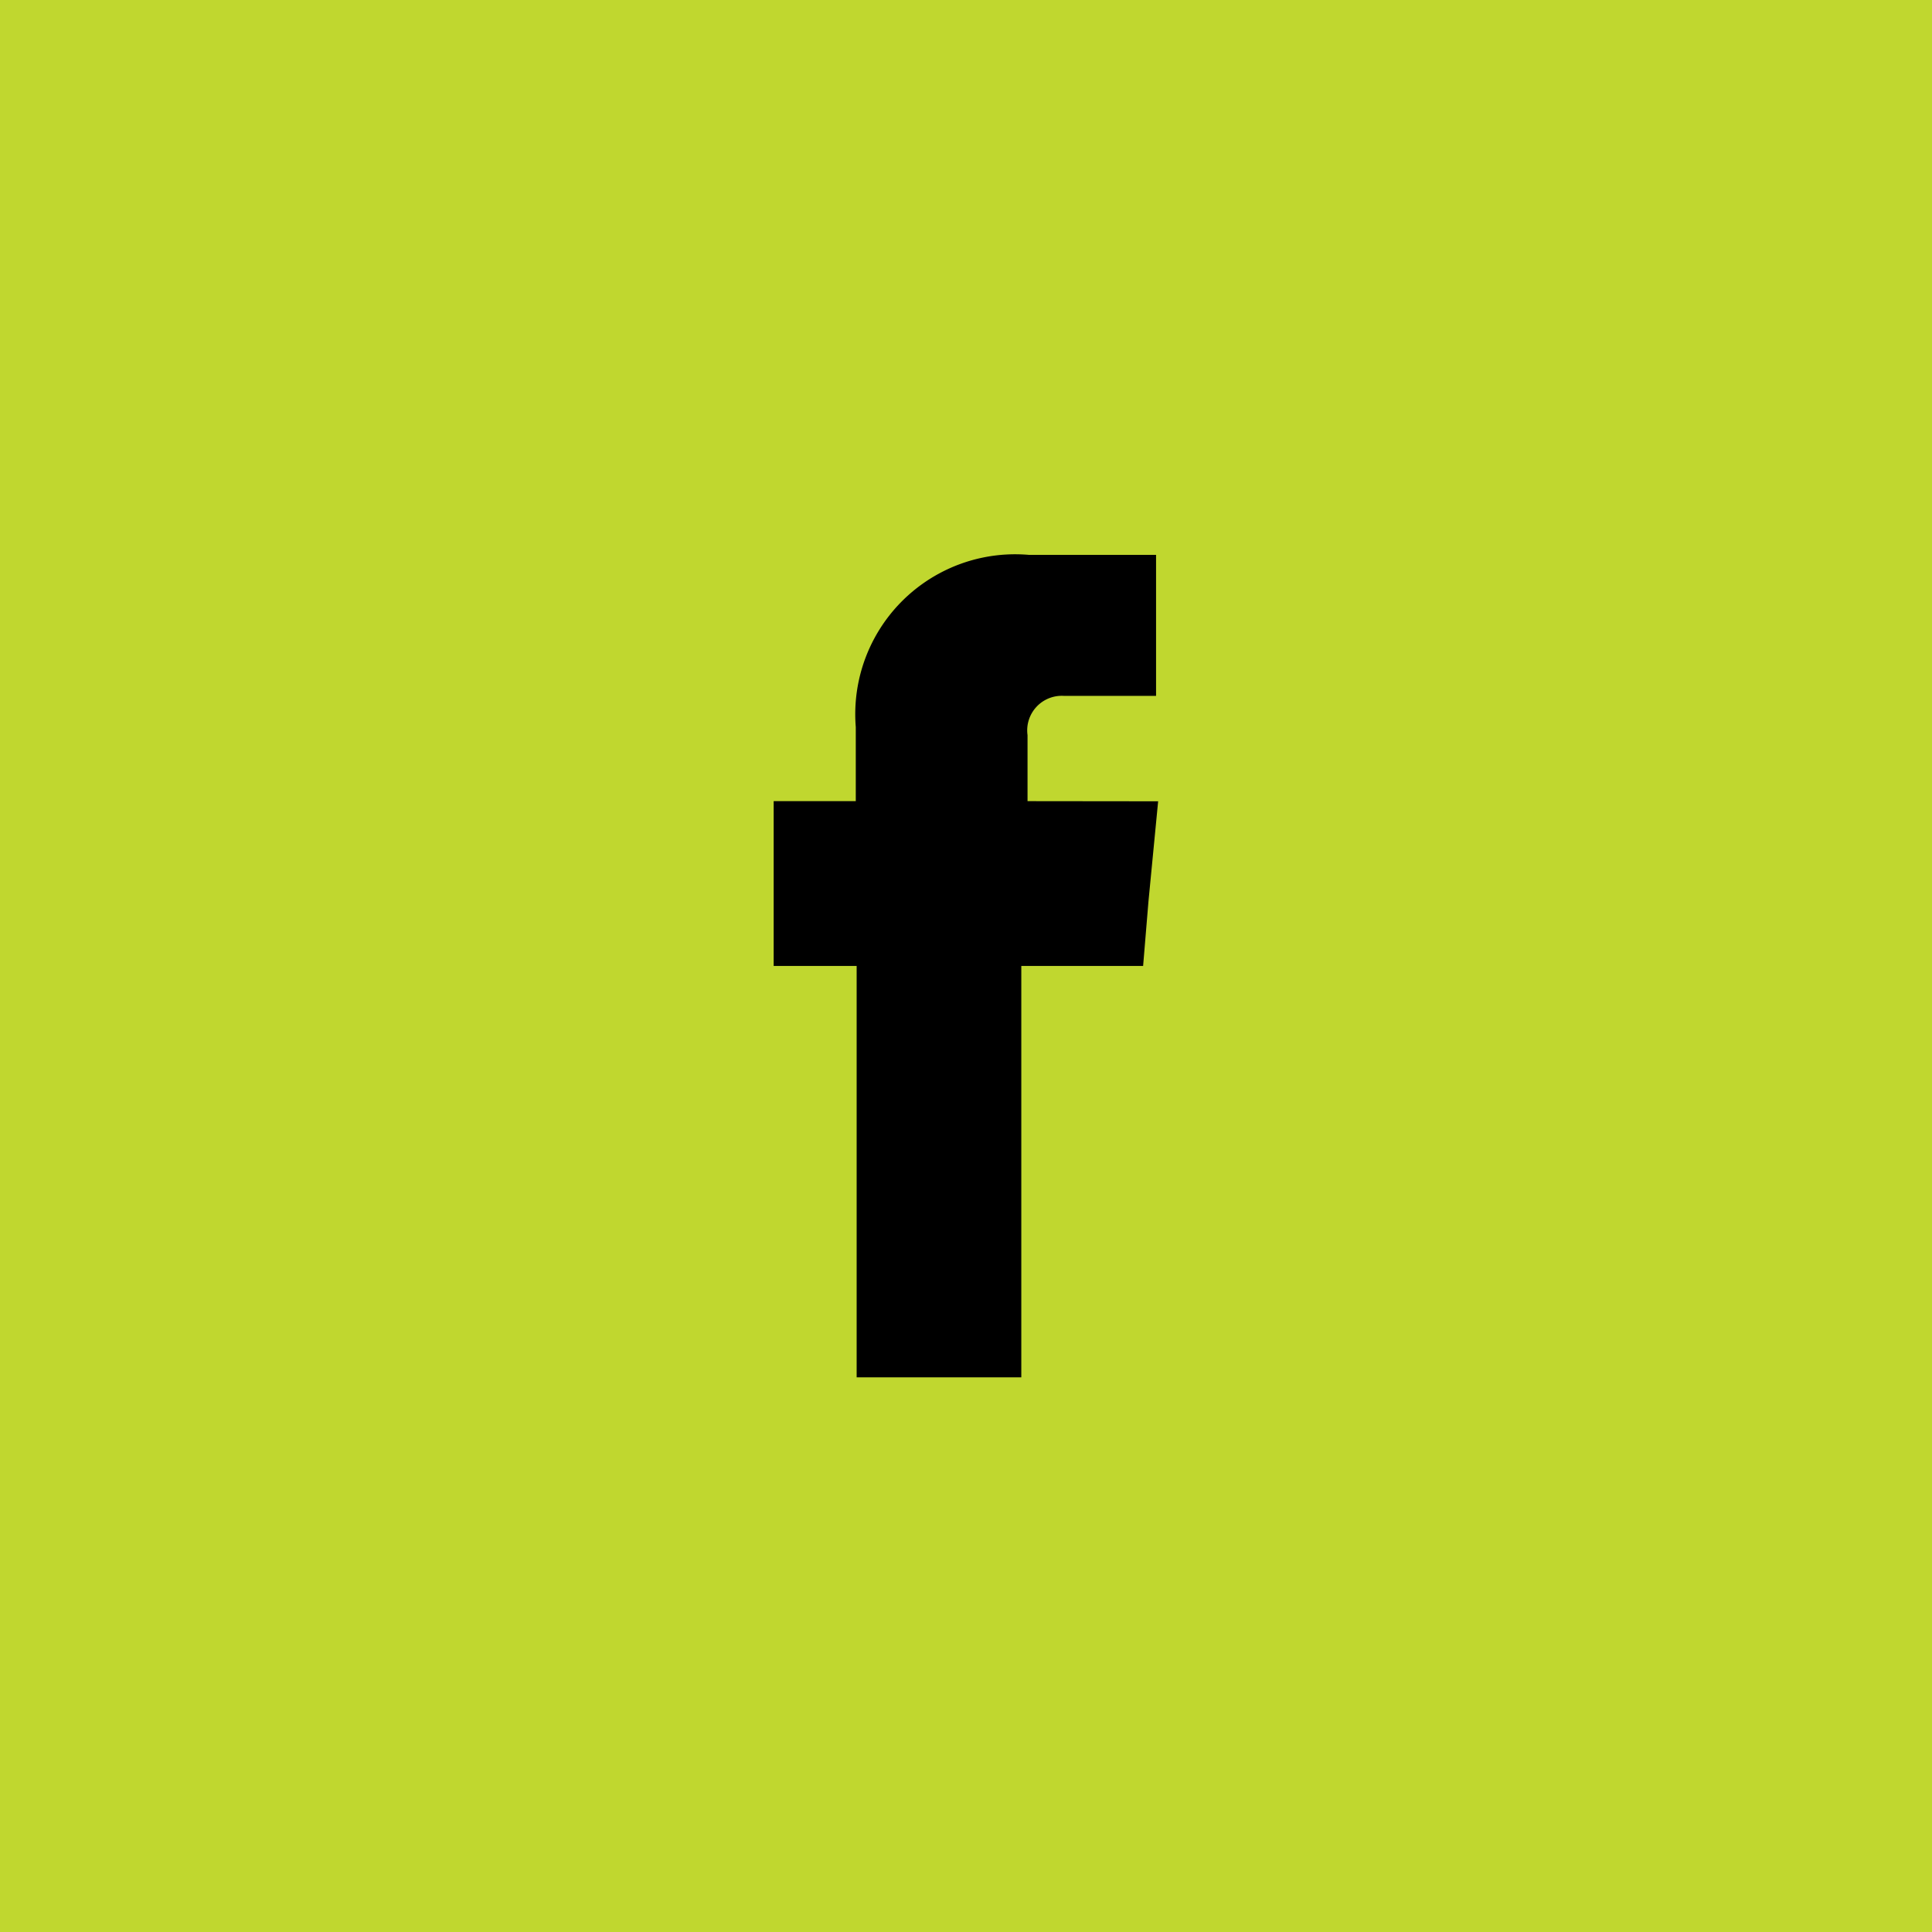
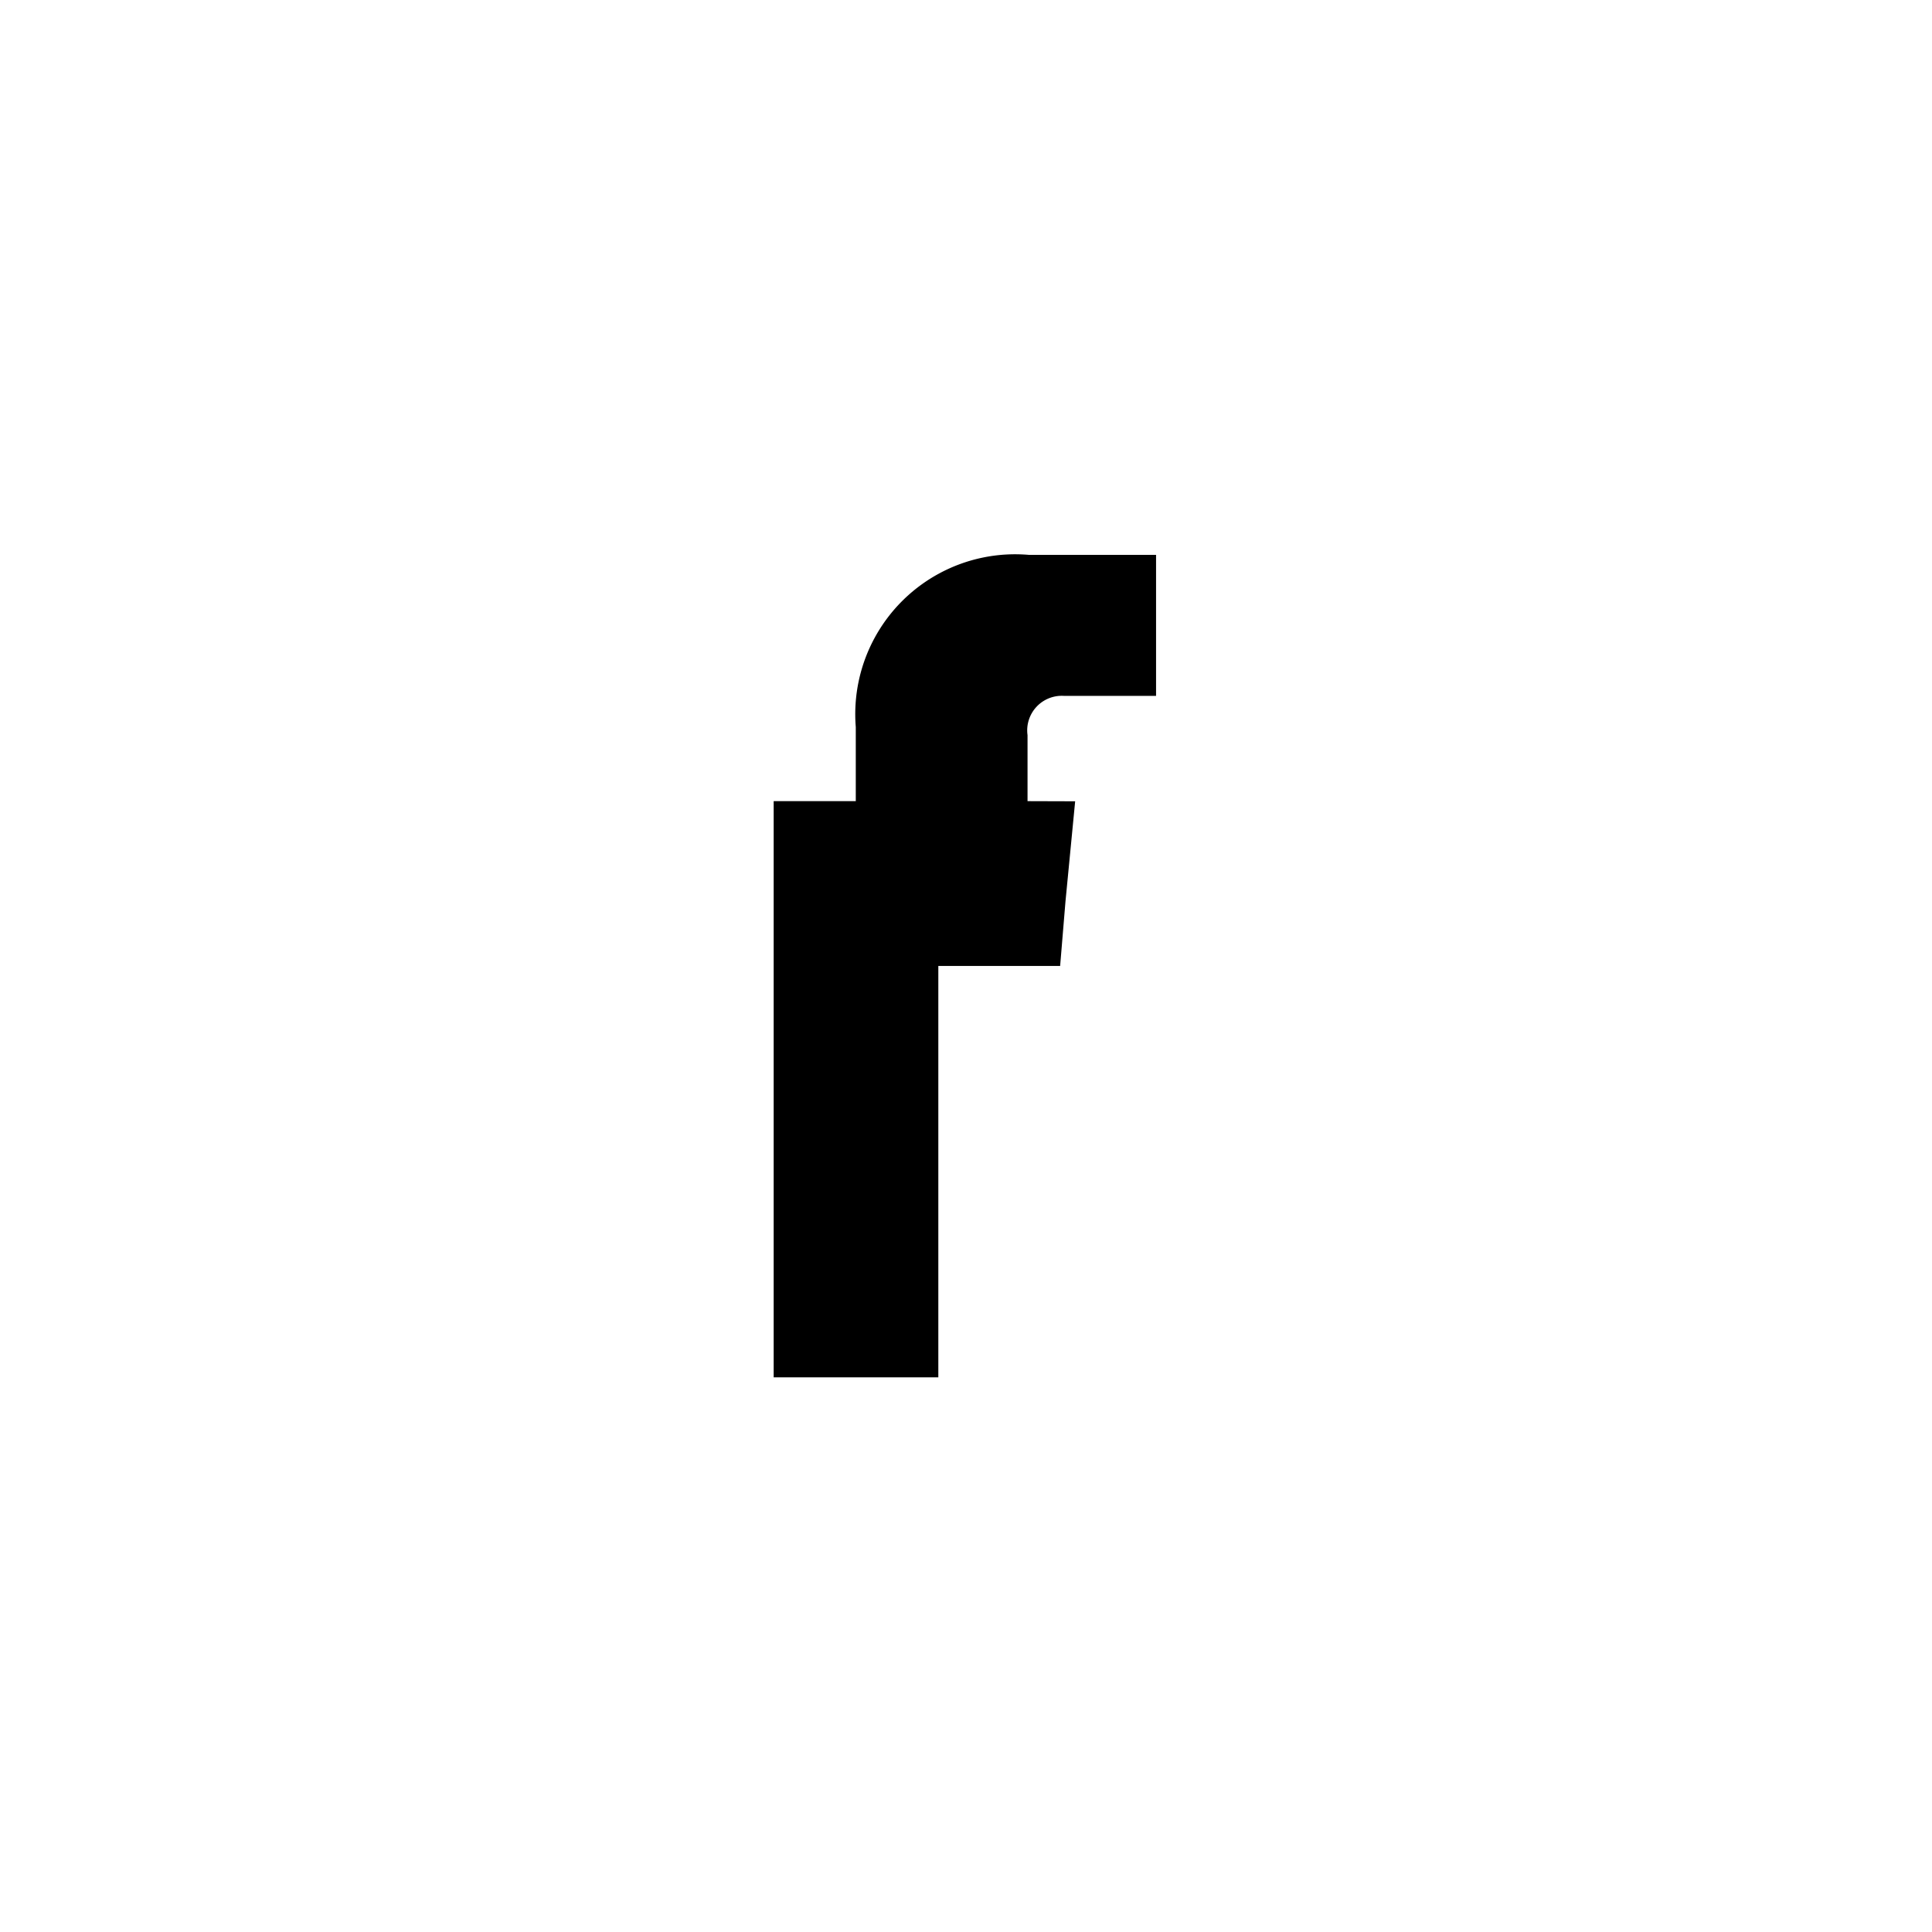
<svg xmlns="http://www.w3.org/2000/svg" width="40" height="40" viewBox="0 0 40 40">
  <g id="Group_13294" data-name="Group 13294" transform="translate(-1269 -269)">
-     <rect id="Rectangle_9030" data-name="Rectangle 9030" width="40" height="40" transform="translate(1269 269)" fill="#c0d72f" />
    <g id="Group_2" data-name="Group 2" transform="translate(1001.453 -386.801)">
      <g id="Group_1" data-name="Group 1">
-         <path id="Path_1" data-name="Path 1" d="M288.821,672.388v-1.367a.716.716,0,0,1,.749-.813h1.912v-2.919h-2.633a3.31,3.31,0,0,0-3.584,3.565v1.534h-1.7V675.8h1.718v8.517h3.409V675.8h2.522l.111-1.34.2-2.069Z" fill-rule="evenodd" />
+         <path id="Path_1" data-name="Path 1" d="M288.821,672.388v-1.367a.716.716,0,0,1,.749-.813h1.912v-2.919h-2.633a3.31,3.31,0,0,0-3.584,3.565v1.534h-1.7V675.8v8.517h3.409V675.8h2.522l.111-1.34.2-2.069Z" fill-rule="evenodd" />
      </g>
    </g>
  </g>
</svg>